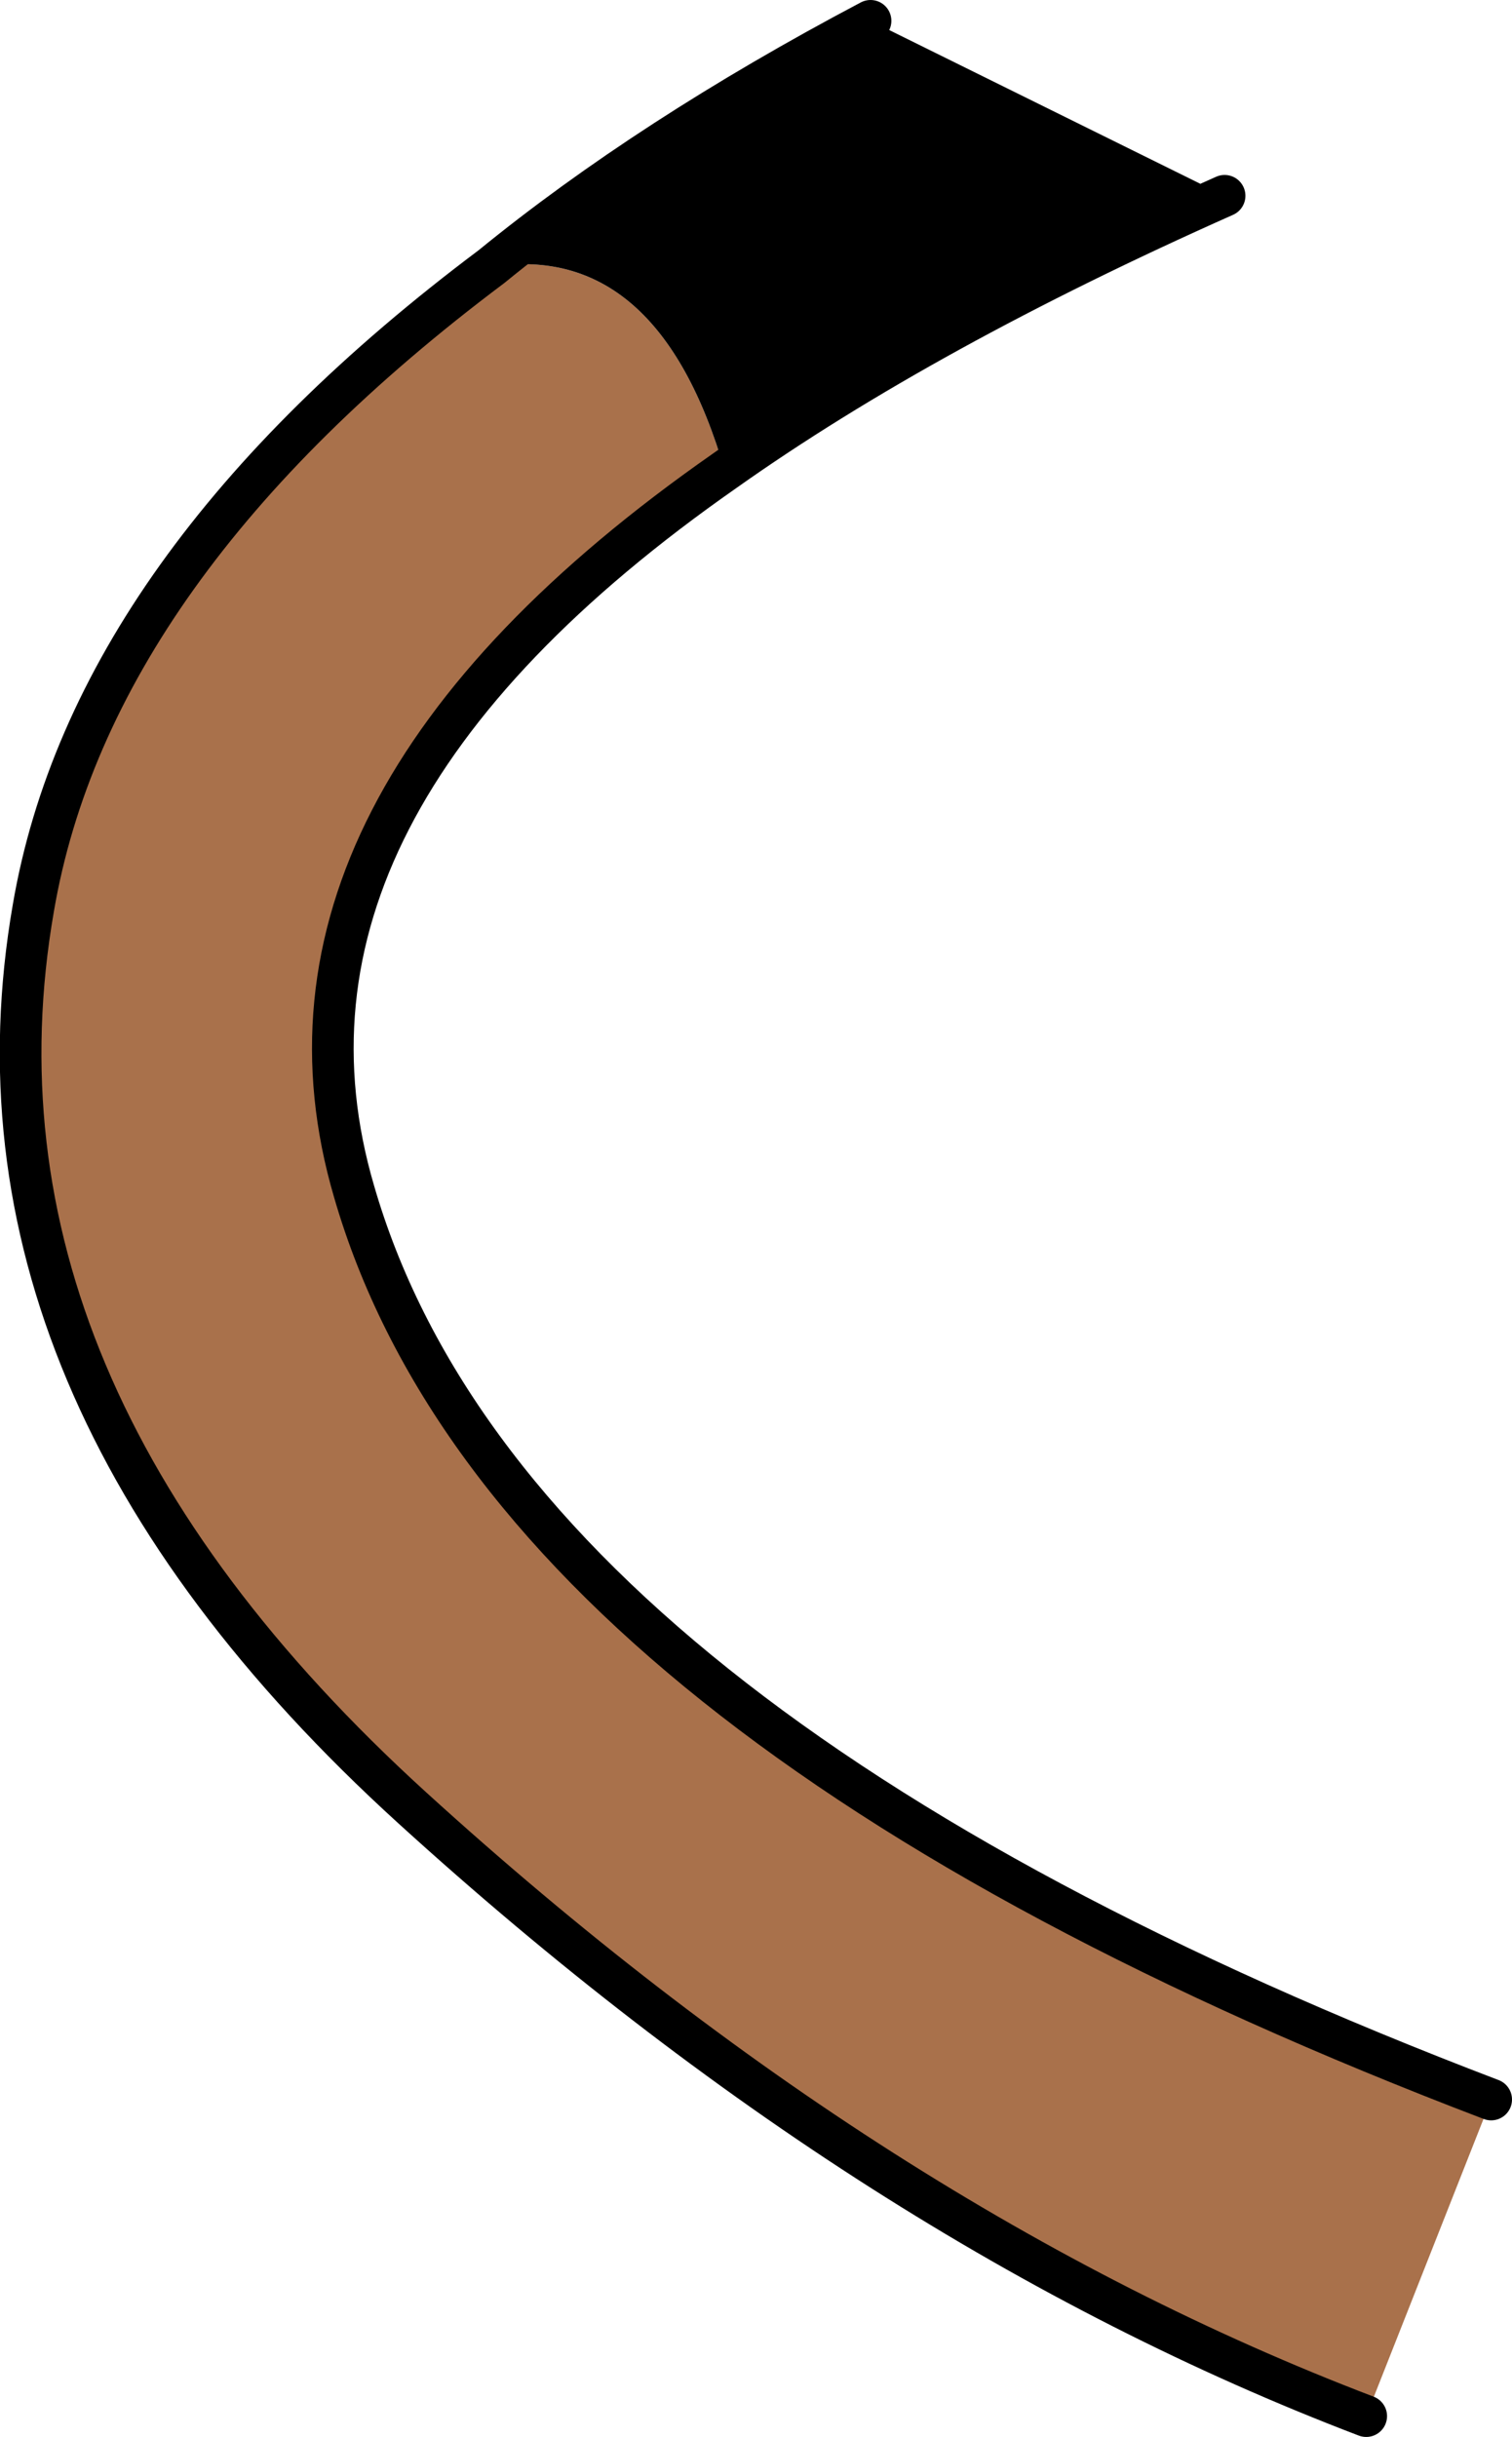
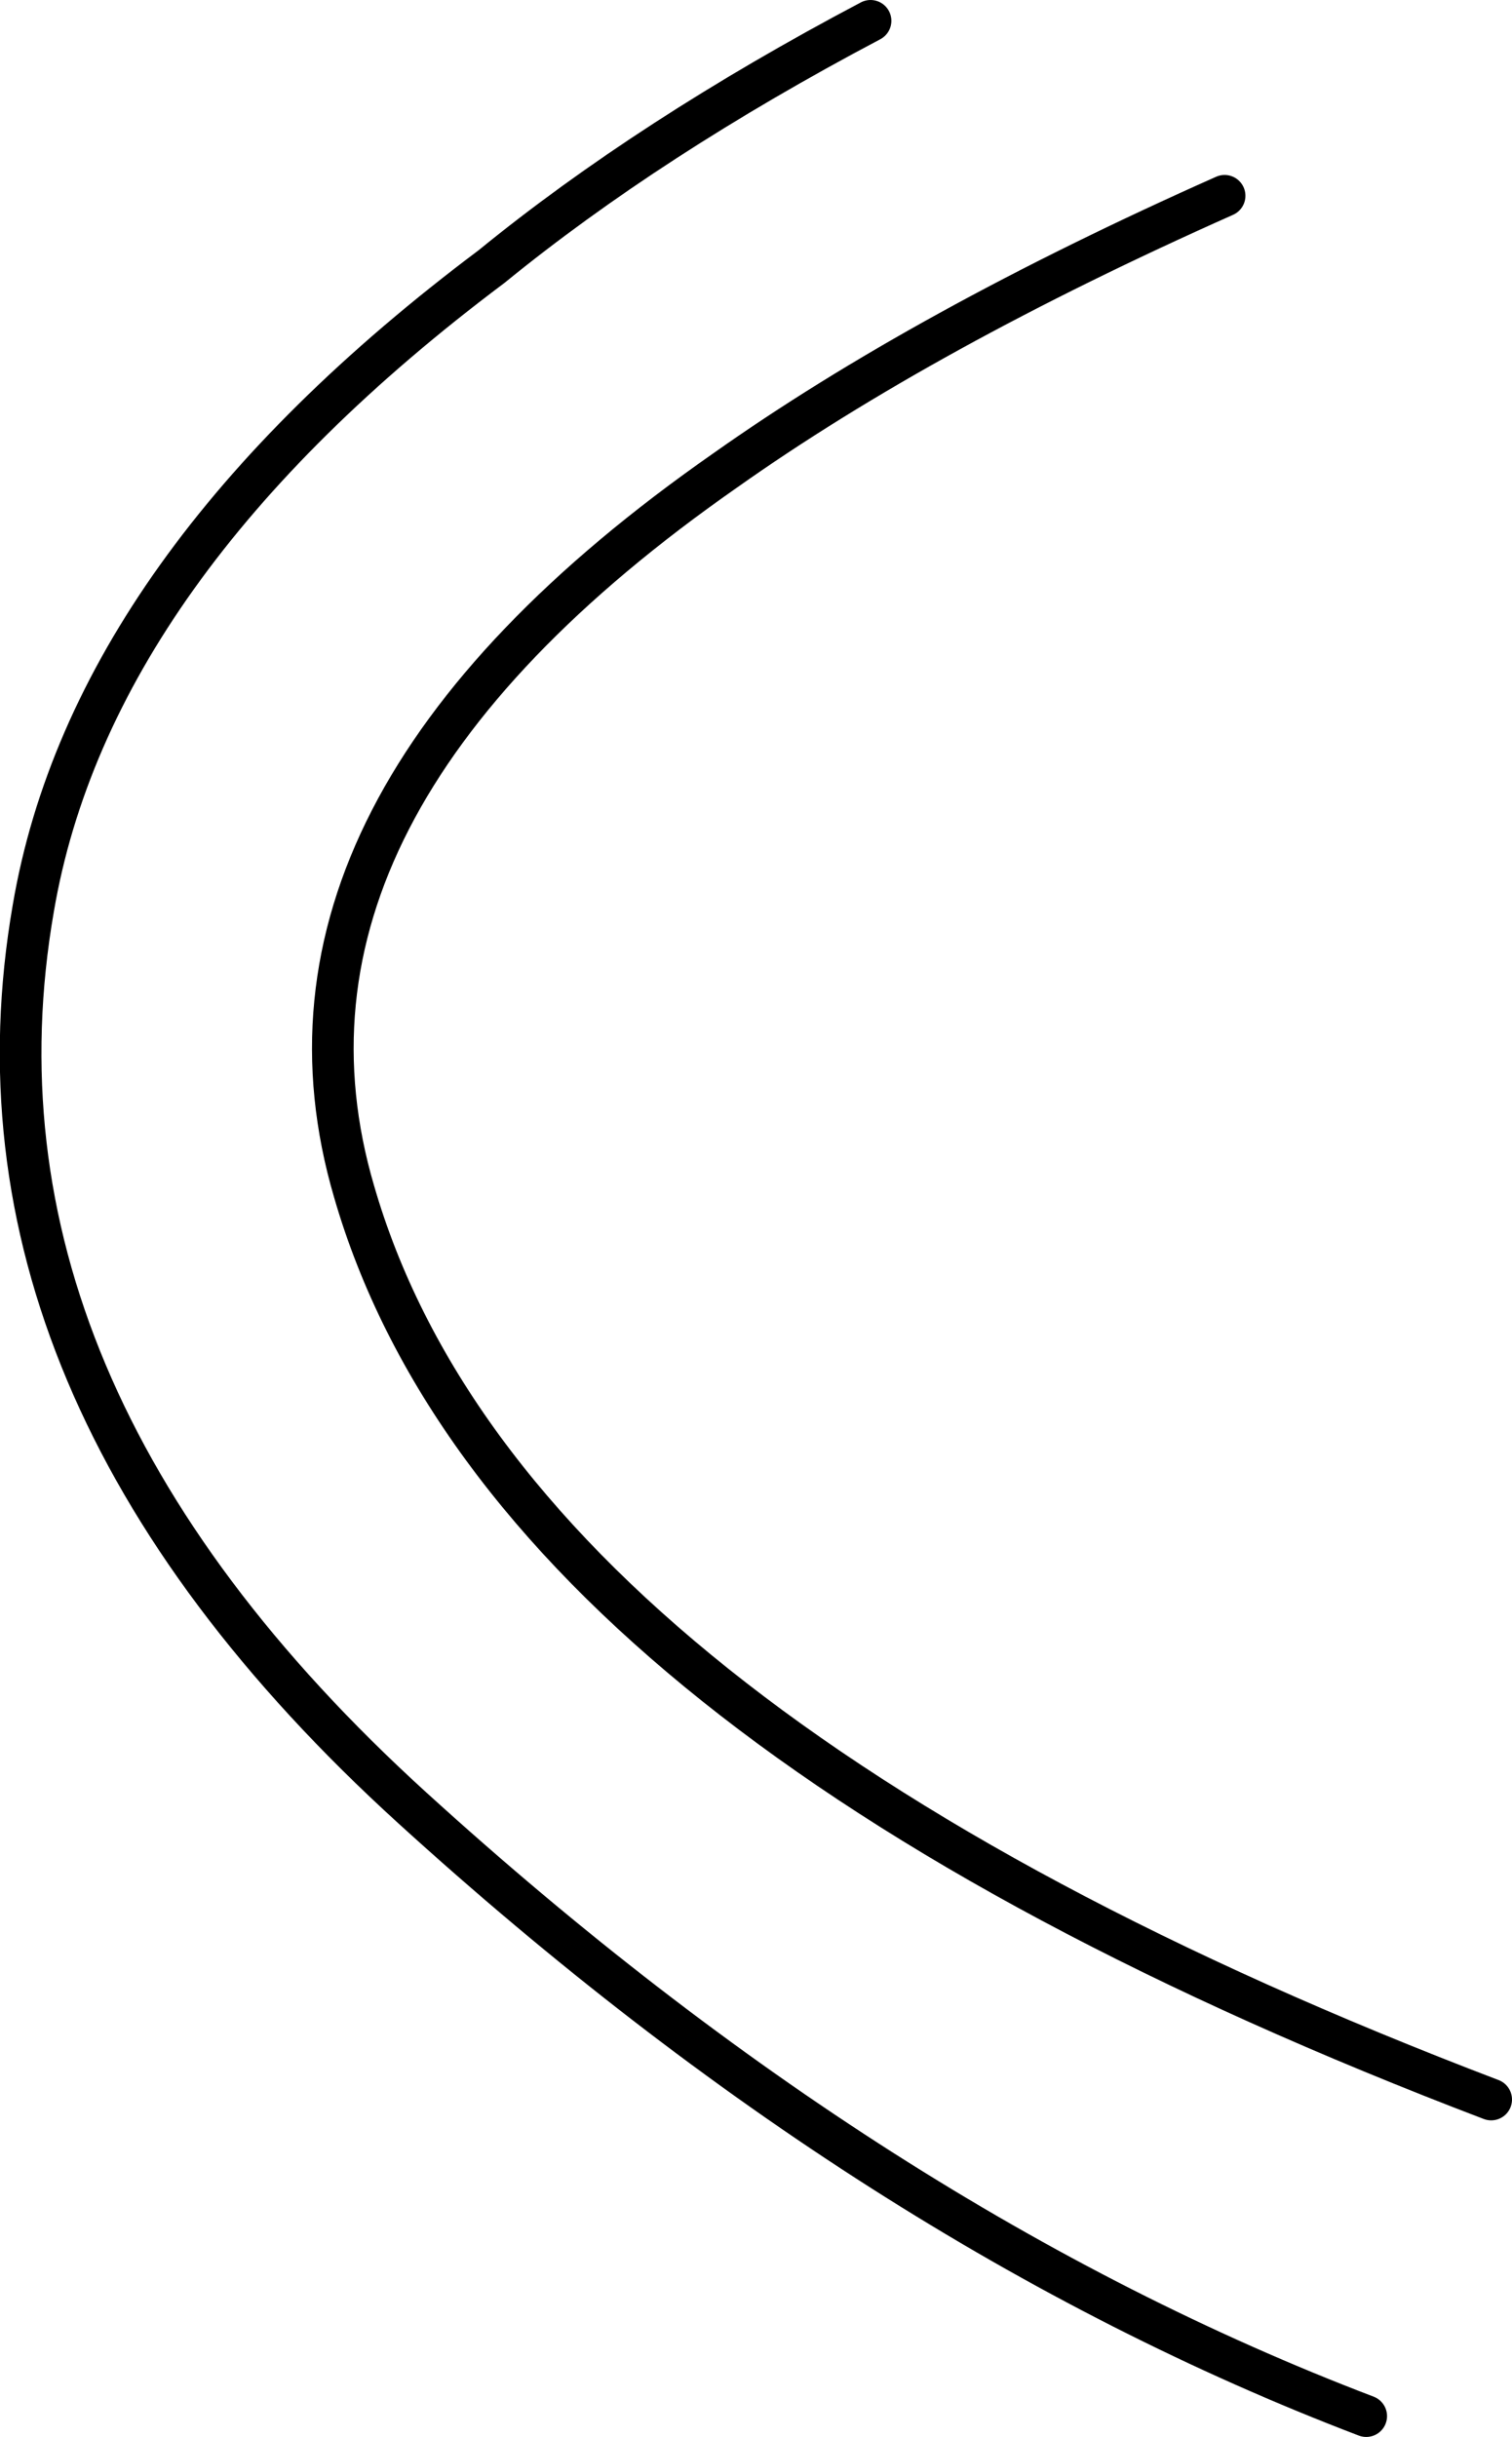
<svg xmlns="http://www.w3.org/2000/svg" height="29.25px" width="18.15px">
  <g transform="matrix(1.0, 0.0, 0.0, 1.0, 12.6, 4.1)">
-     <path d="M-6.7 -0.9 Q-4.7 -1.2 -3.9 1.55 -9.7 5.6 -8.35 10.2 -6.5 16.6 5.3 21.1 L3.8 24.9 Q-2.1 22.65 -7.65 17.6 -13.2 12.55 -12.2 6.8 -11.5 2.7 -6.7 -0.9" fill="#a9714b" fill-rule="evenodd" stroke="none" />
-     <path d="M-6.7 -0.9 Q-4.8 -2.45 -2.15 -3.85 L2.1 -1.75 Q-1.5 -0.15 -3.9 1.55 -4.7 -1.2 -6.7 -0.9" fill="#000000" fill-rule="evenodd" stroke="none" />
    <path d="M-2.15 -3.85 Q-4.8 -2.45 -6.7 -0.9 -11.5 2.7 -12.2 6.8 -13.2 12.55 -7.65 17.6 -2.1 22.65 3.8 24.9 M-3.9 1.55 Q-1.5 -0.15 2.1 -1.75 M5.3 21.1 Q-6.5 16.6 -8.35 10.2 -9.7 5.6 -3.9 1.55" fill="none" stroke="#000000" stroke-linecap="round" stroke-linejoin="round" stroke-width="0.5" />
  </g>
</svg>